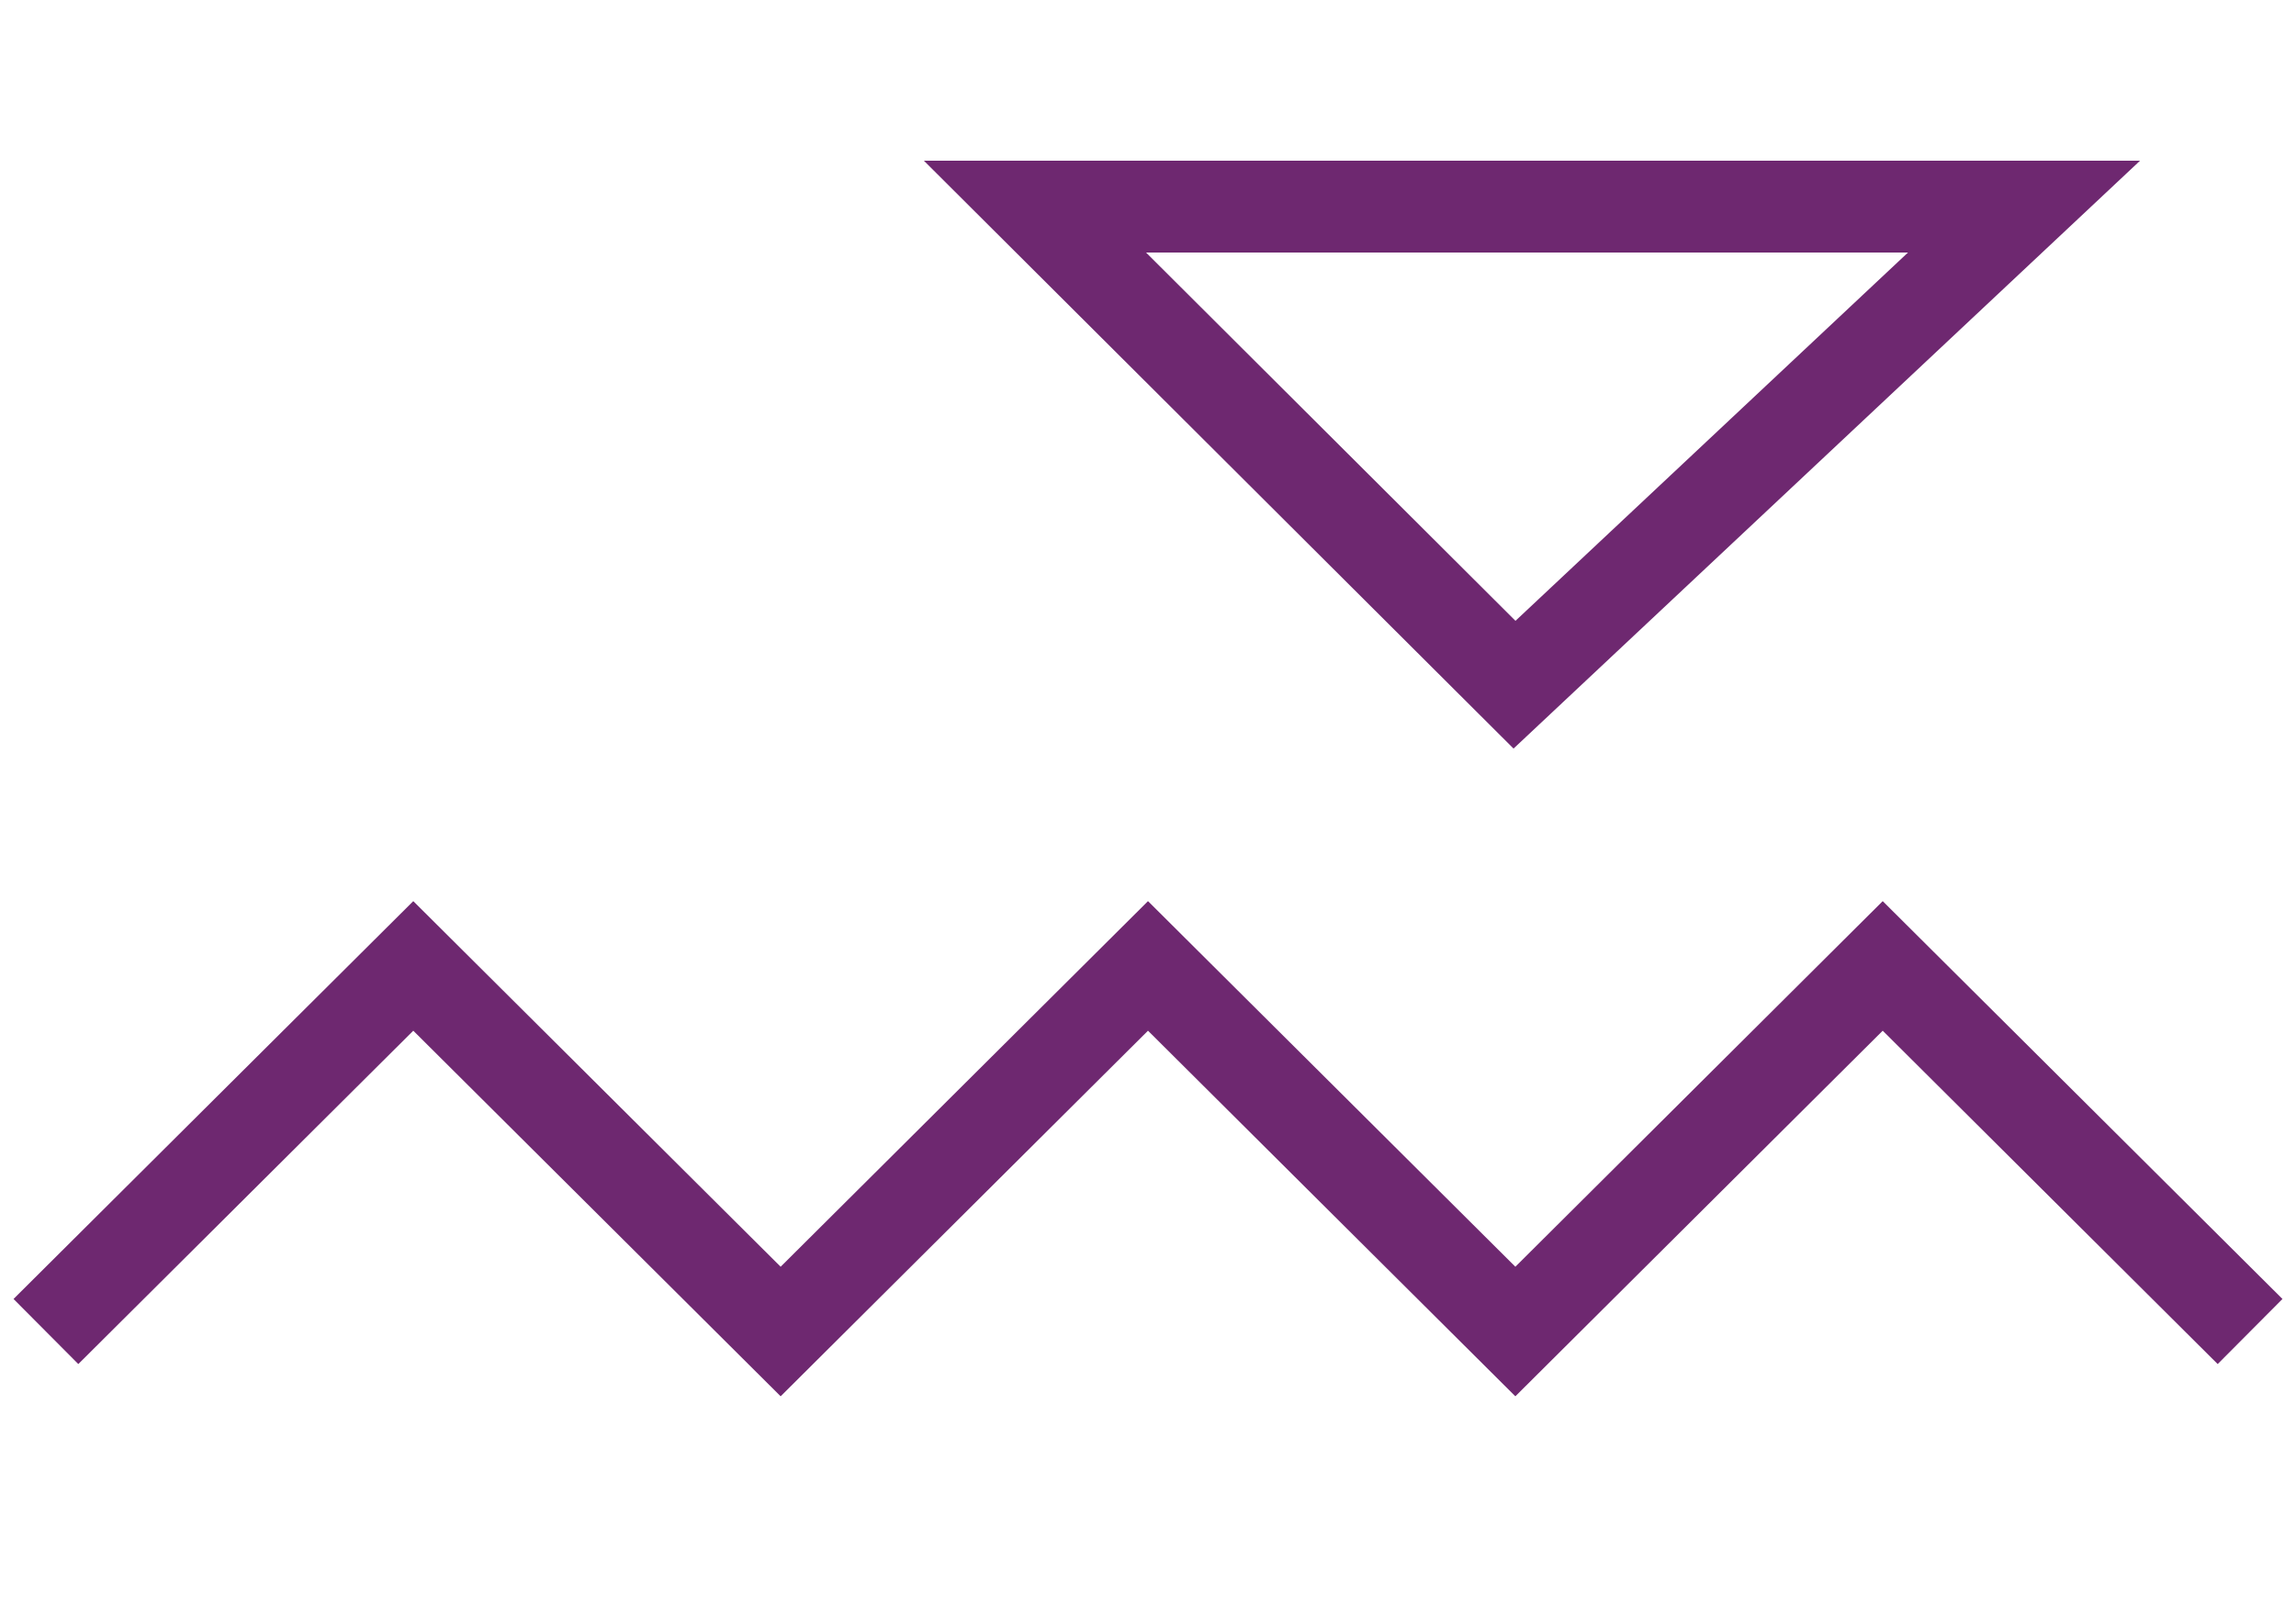
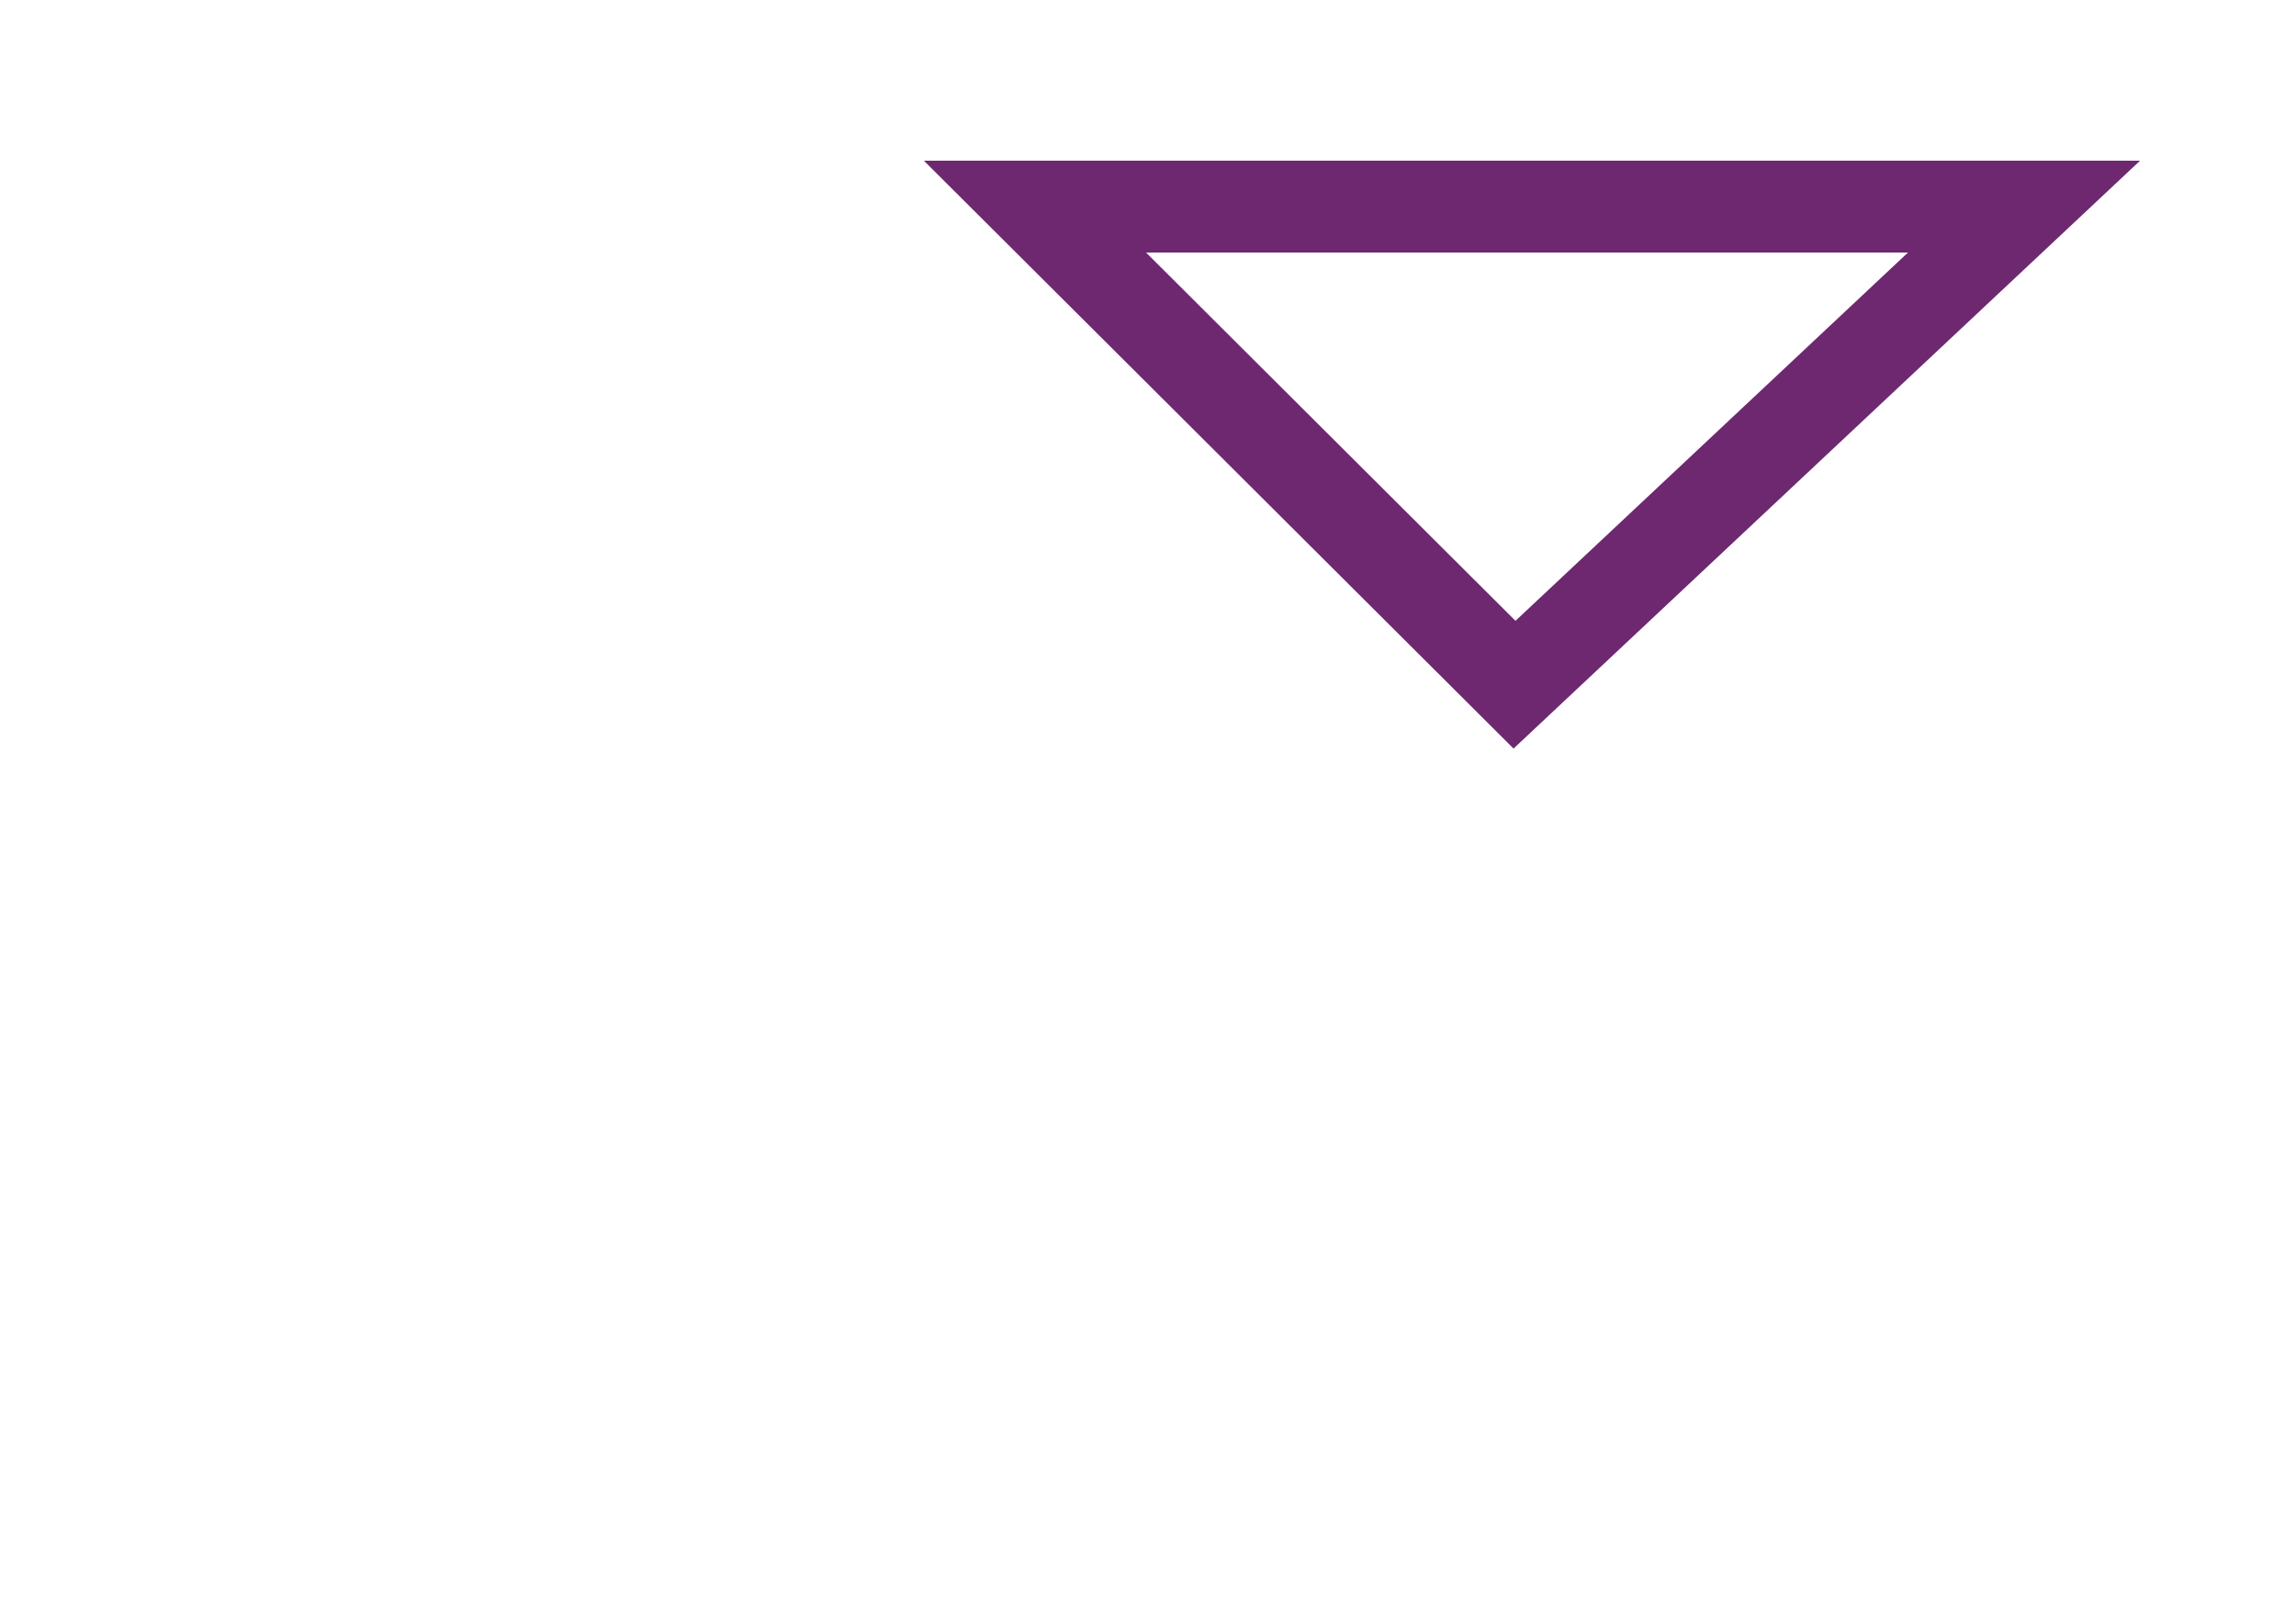
<svg xmlns="http://www.w3.org/2000/svg" width="100" height="70" viewBox="0 0 100 70" fill="none">
  <path d="M88.154 9H45.077L65.963 29.825L88.154 9Z" stroke="#6e2870" stroke-width="4" />
-   <path d="M2 58L18 42.075L34 58L50 42.075L66 58L82 42.075L98 58" stroke="#6e2870" stroke-width="4" />
</svg>